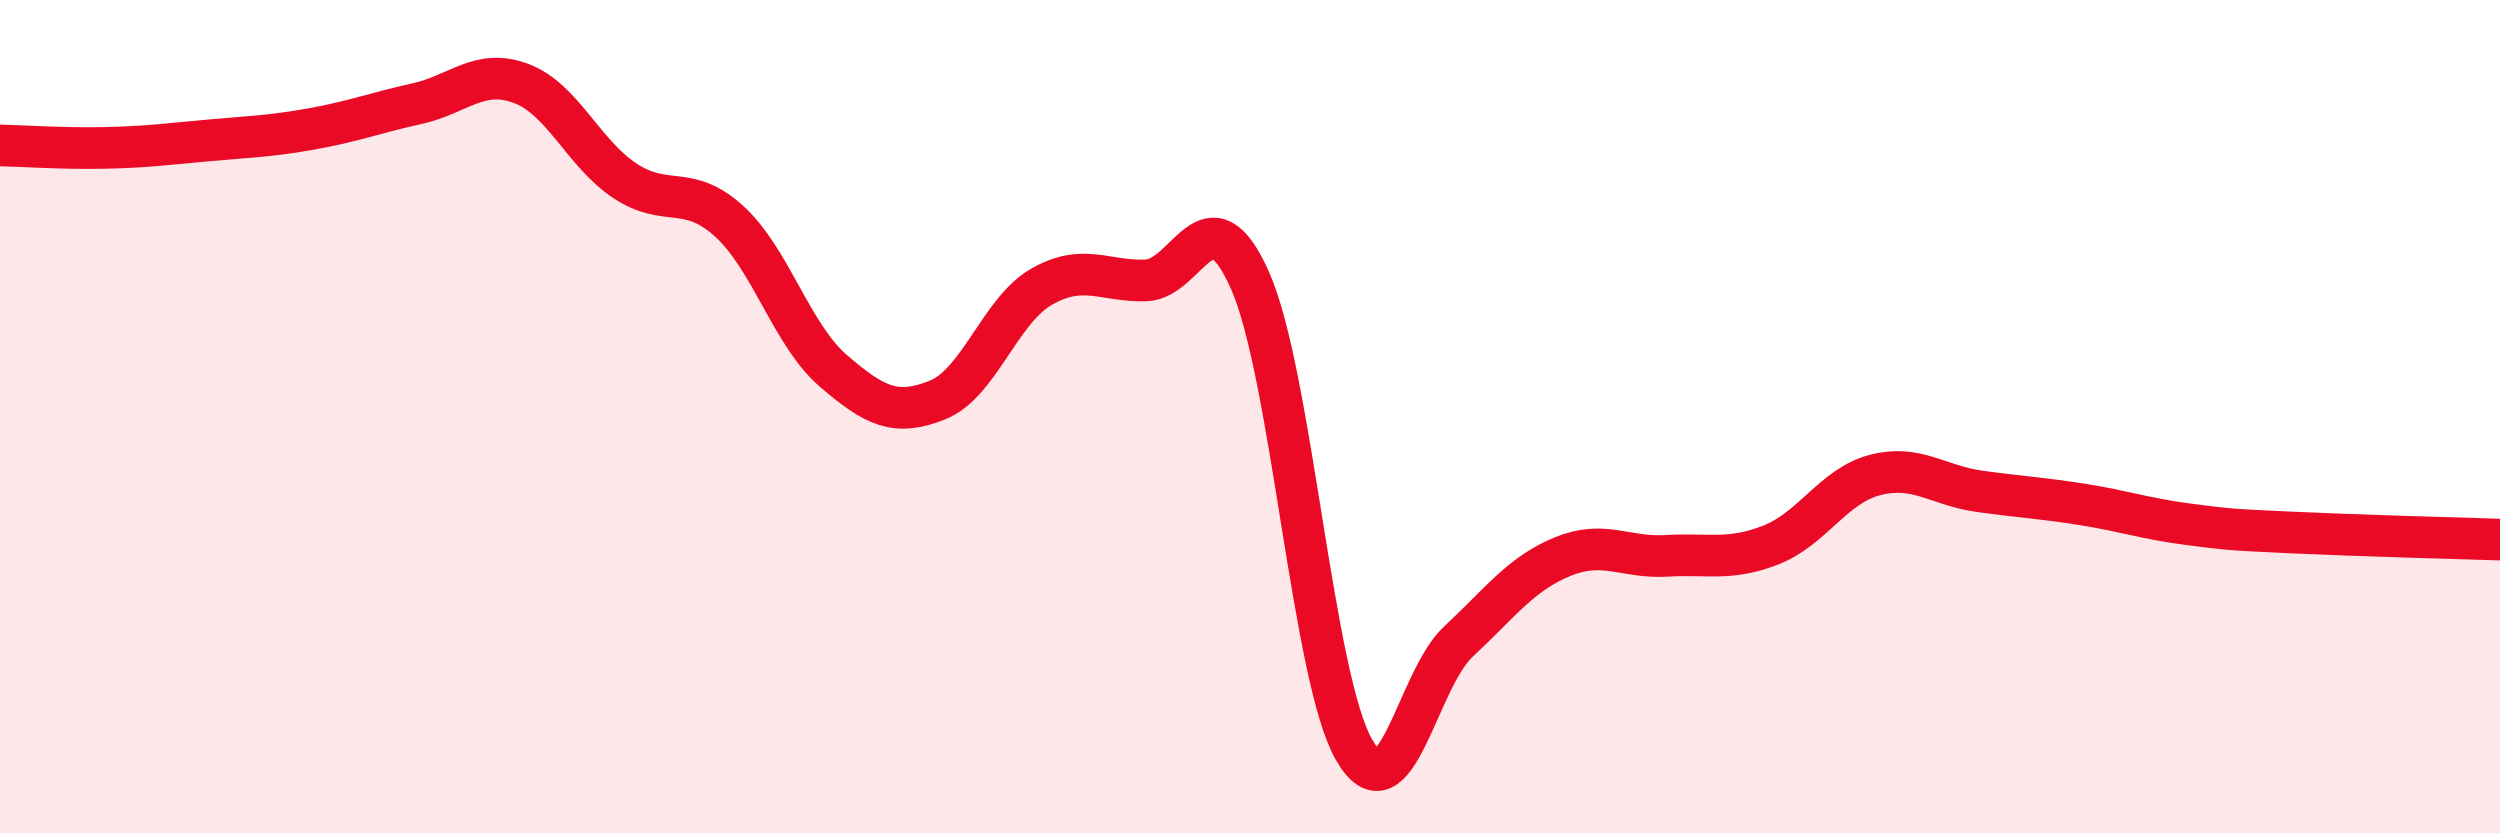
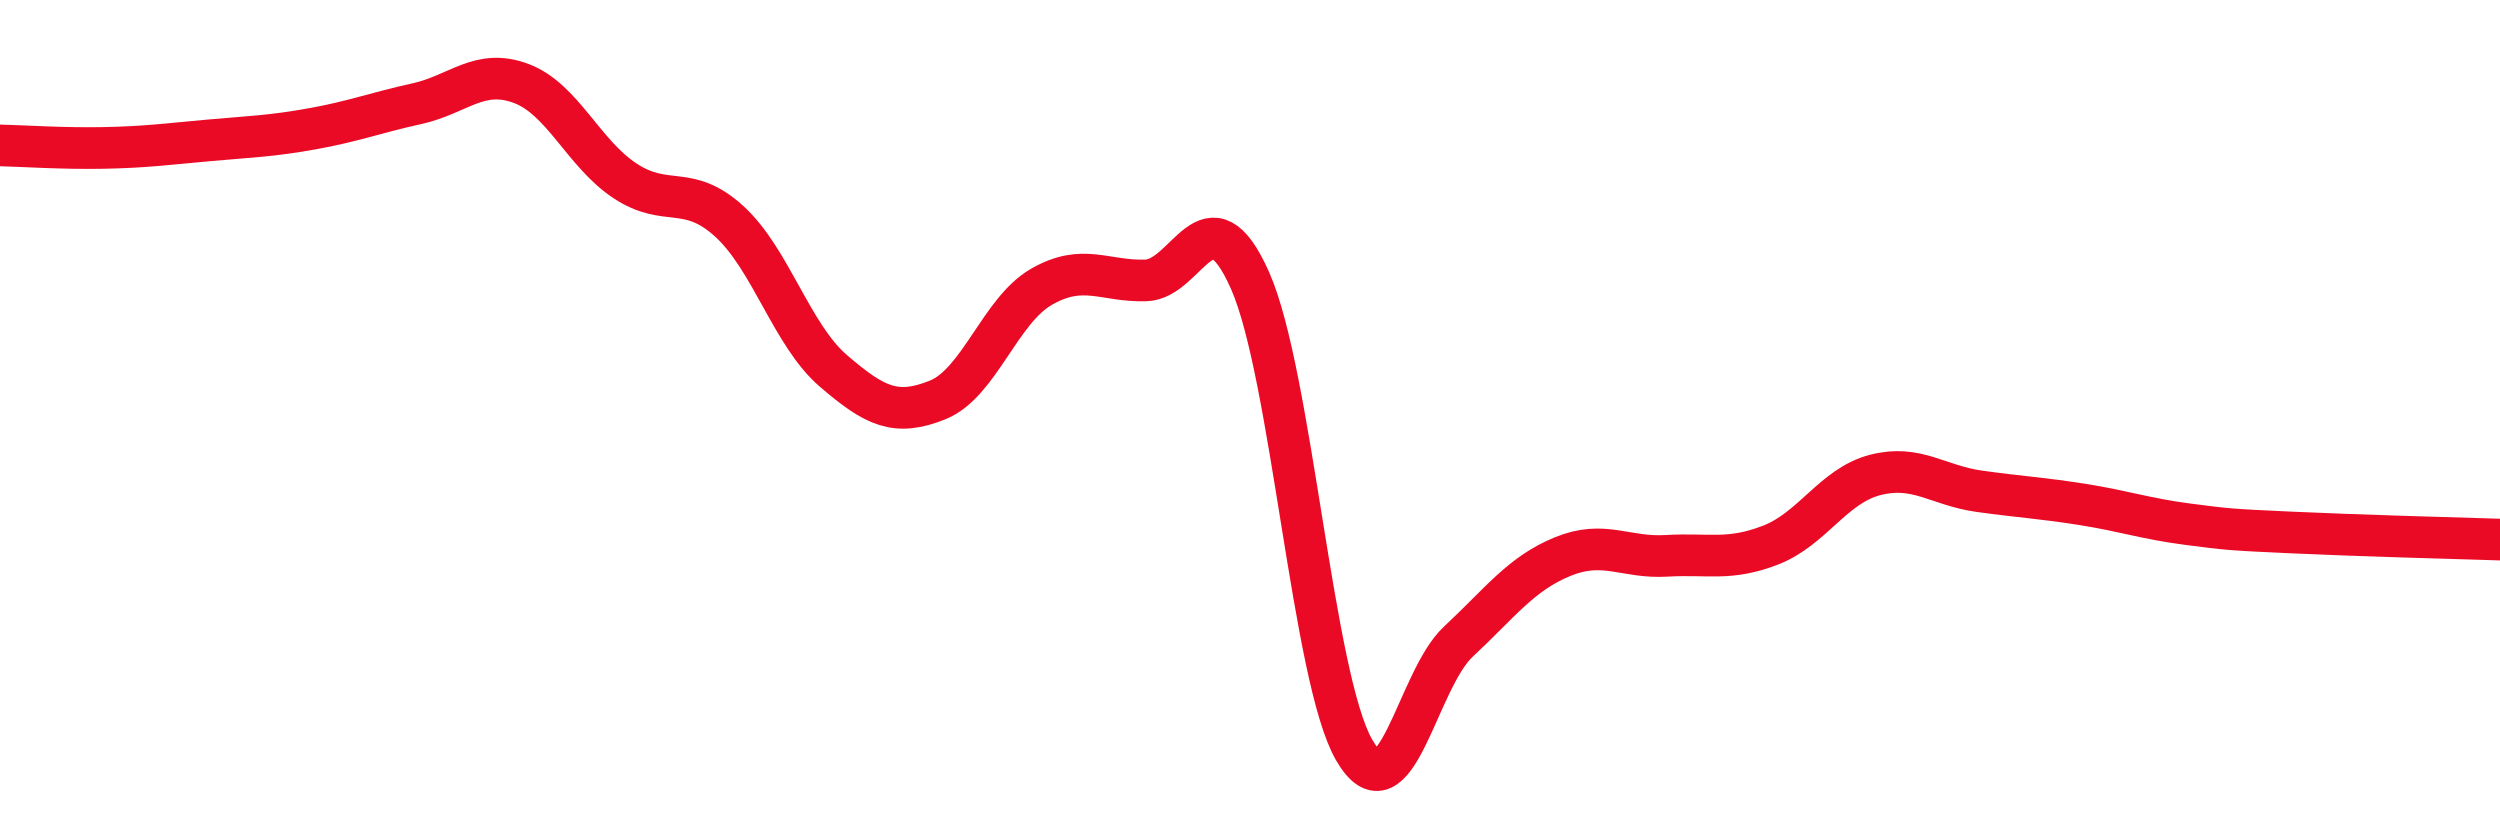
<svg xmlns="http://www.w3.org/2000/svg" width="60" height="20" viewBox="0 0 60 20">
-   <path d="M 0,3.49 C 0.5,3.5 1.5,3.57 2.5,3.55 C 3.5,3.53 4,3.46 5,3.37 C 6,3.28 6.5,3.27 7.5,3.09 C 8.5,2.91 9,2.71 10,2.49 C 11,2.27 11.5,1.63 12.5,2 C 13.5,2.37 14,3.68 15,4.34 C 16,5 16.5,4.4 17.5,5.31 C 18.5,6.22 19,8.04 20,8.9 C 21,9.76 21.5,10 22.5,9.6 C 23.5,9.2 24,7.45 25,6.88 C 26,6.31 26.5,6.76 27.5,6.73 C 28.5,6.7 29,4.48 30,6.73 C 31,8.98 31.5,16.27 32.5,18 C 33.5,19.73 34,16.33 35,15.4 C 36,14.47 36.5,13.77 37.5,13.36 C 38.5,12.95 39,13.4 40,13.34 C 41,13.28 41.5,13.47 42.5,13.08 C 43.5,12.69 44,11.66 45,11.4 C 46,11.14 46.5,11.65 47.5,11.79 C 48.5,11.93 49,11.95 50,12.11 C 51,12.27 51.5,12.45 52.5,12.58 C 53.5,12.71 53.5,12.71 55,12.78 C 56.5,12.85 59,12.92 60,12.95L60 20L0 20Z" fill="#EB0A25" opacity="0.1" stroke-linecap="round" stroke-linejoin="round" />
  <path d="M 0,3.49 C 0.5,3.5 1.5,3.57 2.5,3.55 C 3.5,3.53 4,3.46 5,3.37 C 6,3.28 6.5,3.27 7.5,3.09 C 8.5,2.91 9,2.71 10,2.49 C 11,2.27 11.5,1.63 12.5,2 C 13.5,2.37 14,3.68 15,4.34 C 16,5 16.5,4.4 17.5,5.31 C 18.5,6.22 19,8.04 20,8.9 C 21,9.76 21.5,10 22.5,9.6 C 23.5,9.2 24,7.45 25,6.88 C 26,6.31 26.5,6.76 27.5,6.73 C 28.5,6.7 29,4.48 30,6.73 C 31,8.98 31.5,16.27 32.5,18 C 33.5,19.73 34,16.33 35,15.4 C 36,14.47 36.5,13.77 37.5,13.36 C 38.5,12.95 39,13.4 40,13.34 C 41,13.28 41.5,13.47 42.5,13.08 C 43.5,12.69 44,11.66 45,11.4 C 46,11.14 46.5,11.65 47.5,11.79 C 48.5,11.93 49,11.95 50,12.11 C 51,12.27 51.5,12.45 52.5,12.58 C 53.5,12.71 53.5,12.71 55,12.78 C 56.5,12.85 59,12.92 60,12.95" stroke="#EB0A25" stroke-width="1" fill="none" stroke-linecap="round" stroke-linejoin="round" />
</svg>